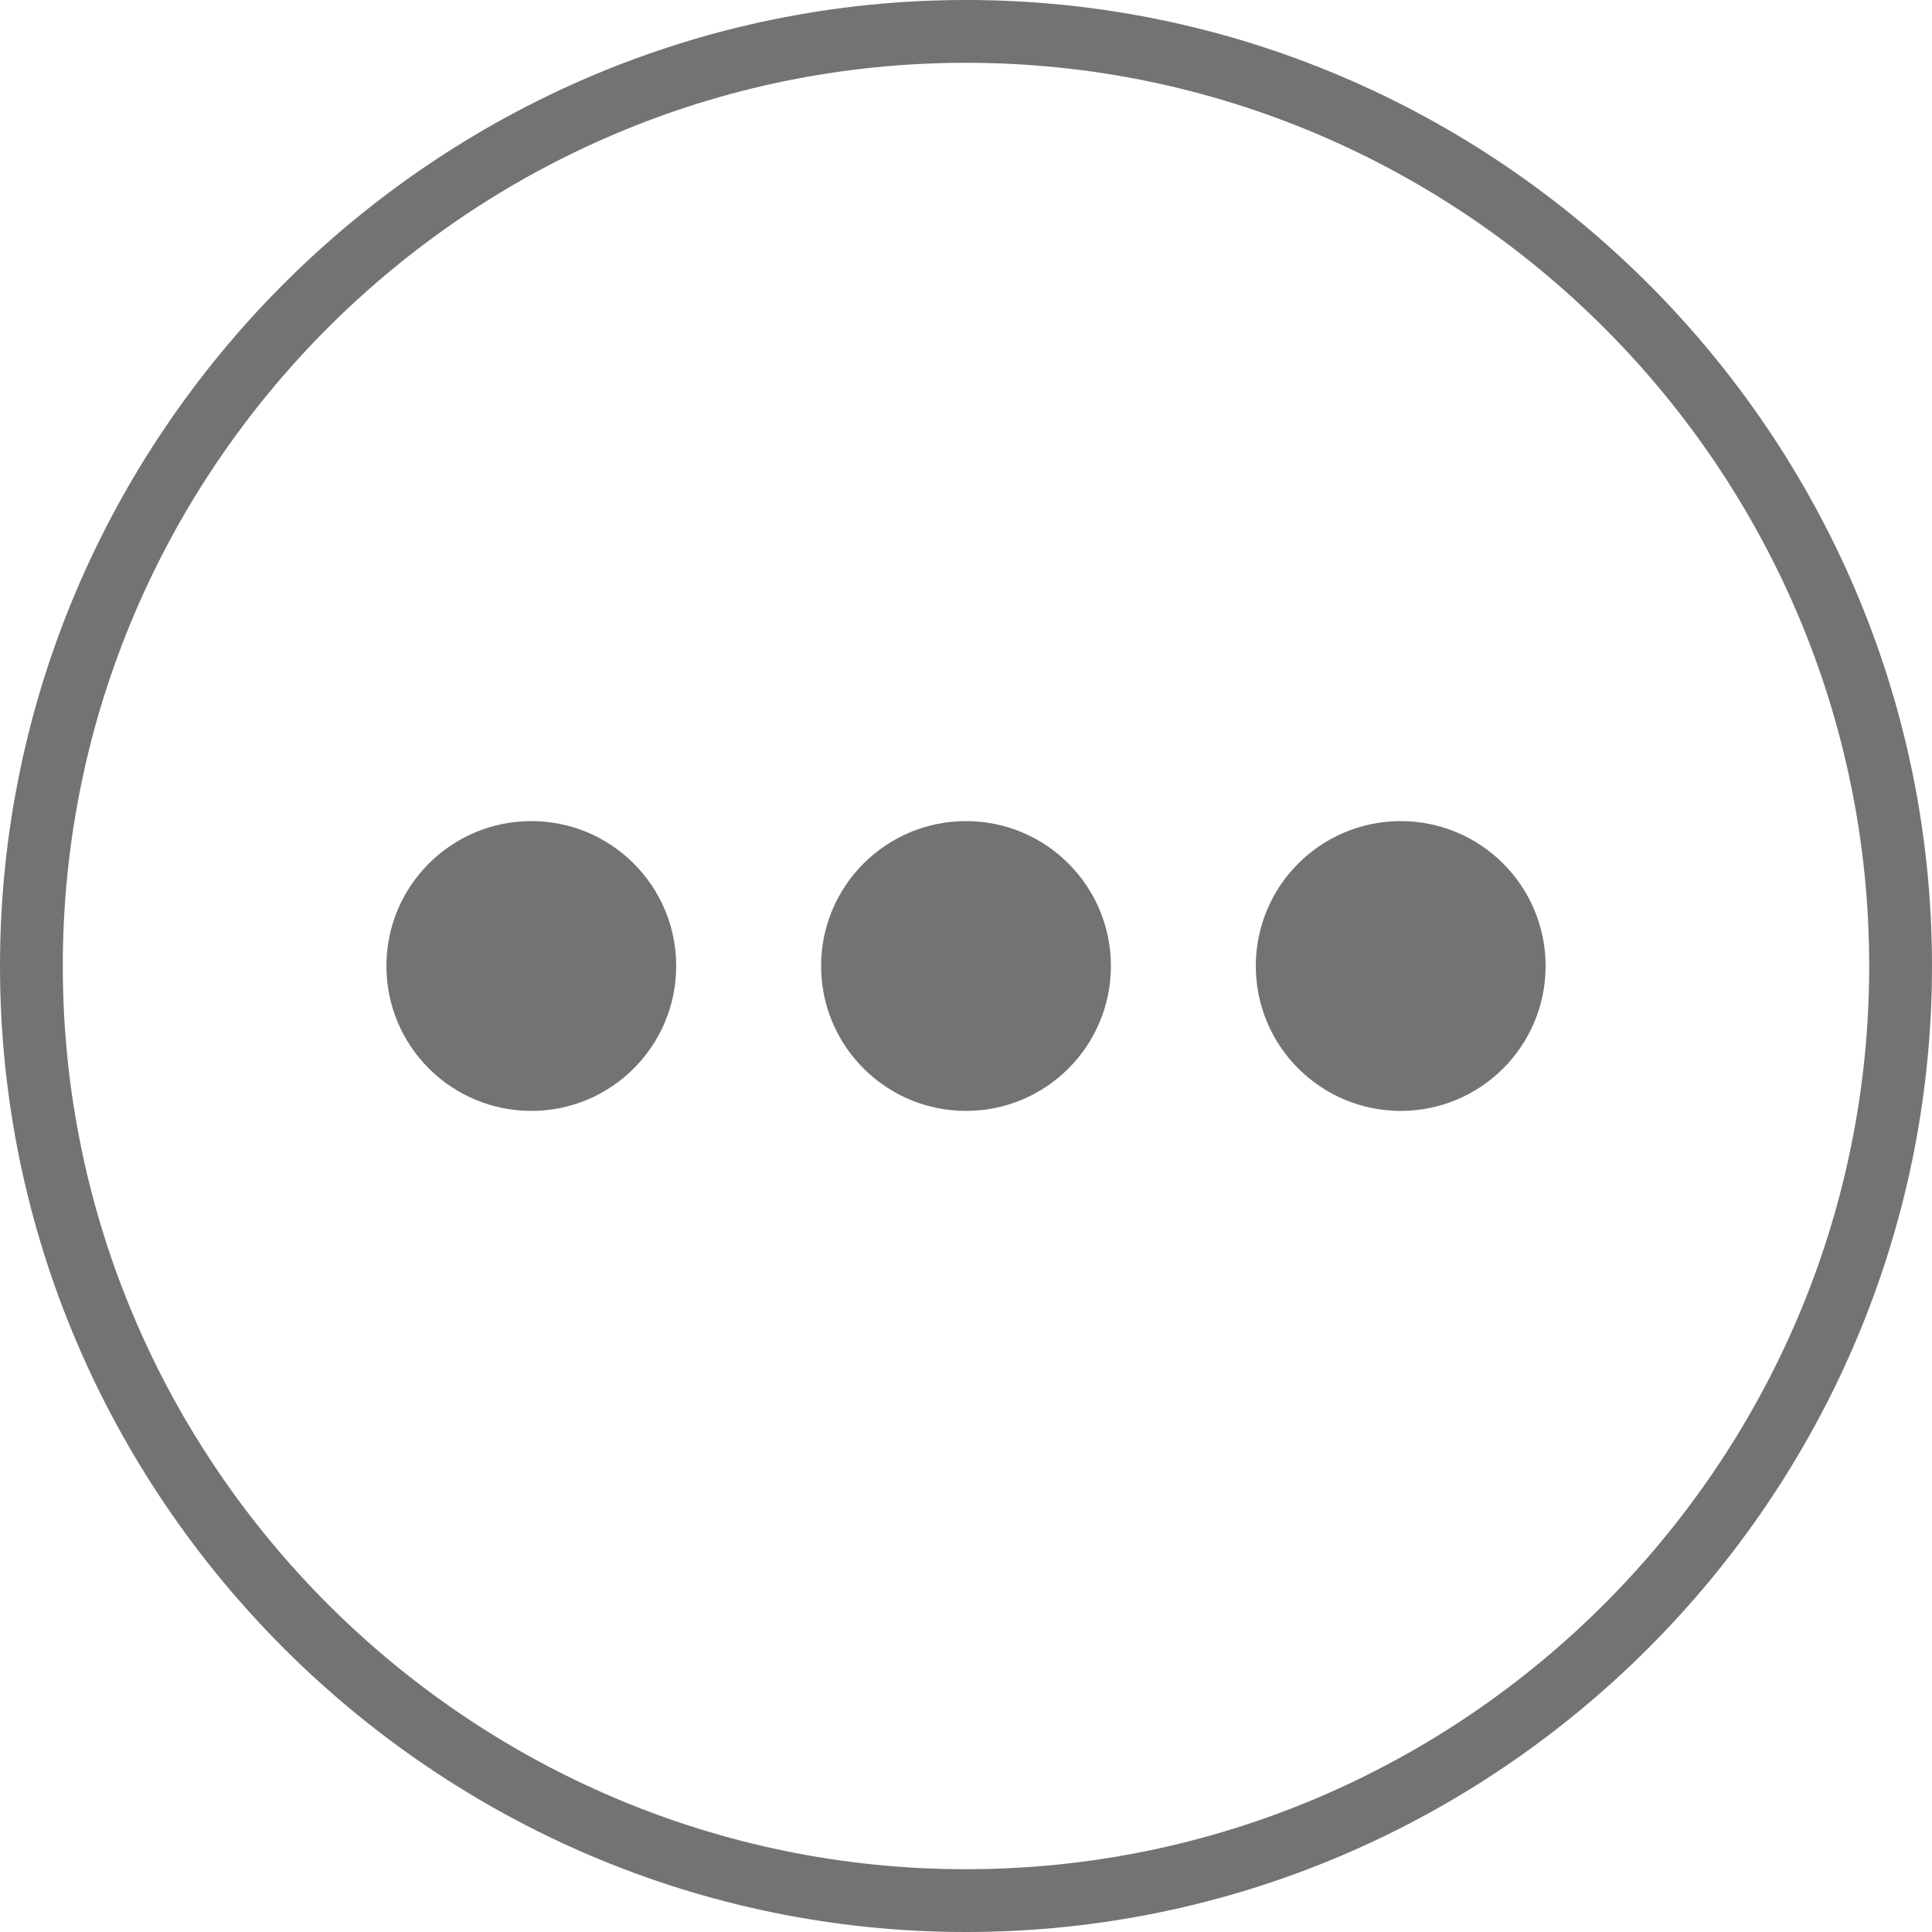
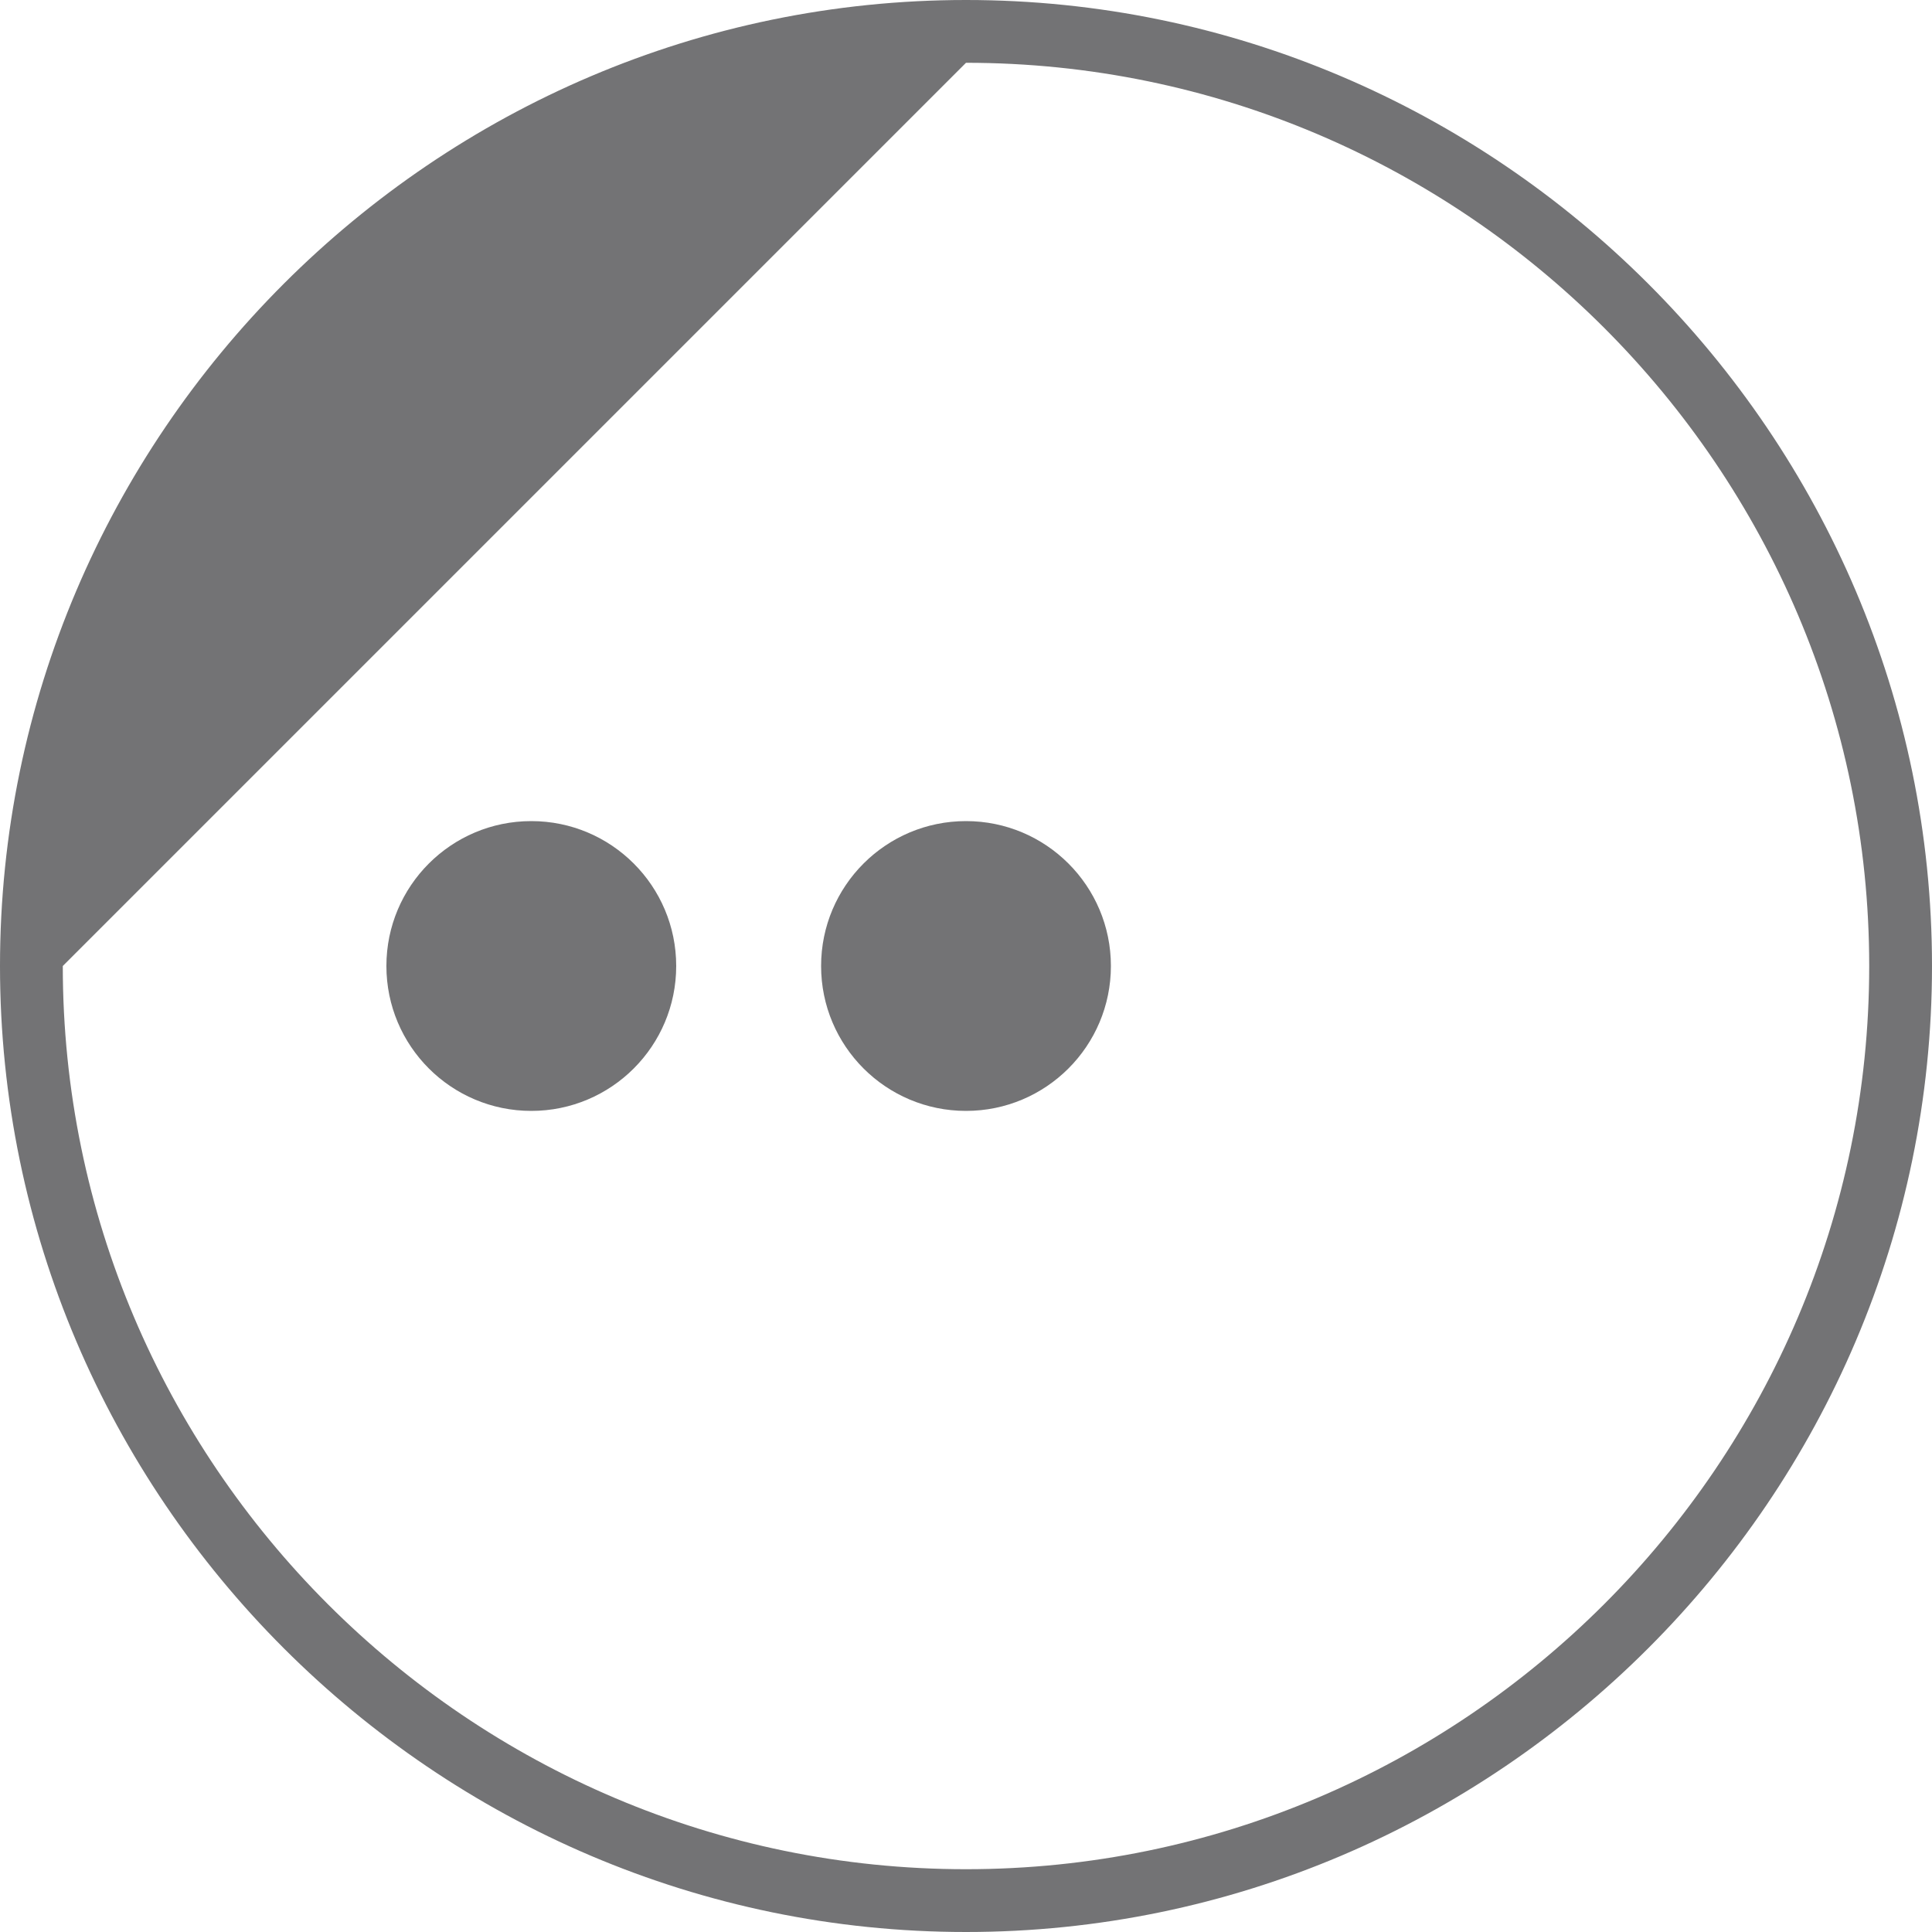
<svg xmlns="http://www.w3.org/2000/svg" version="1.1" id="Layer_1" x="0px" y="0px" width="40px" height="40px" viewBox="67.5 -5 40 40" xml:space="preserve">
  <g id="bg_7_">
    <g id="bg">
      <g>
        <g>
-           <path fill="#737375" d="M87.5-3.7c10.3,0,18.7,8.4,18.7,18.7s-8.4,18.7-18.7,18.7S68.8,25.3,68.8,15S77.2-3.7,87.5-3.7 M87.5-5      c-11,0-20,9-20,20s9,20,20,20s20-9,20-20S98.5-5,87.5-5L87.5-5z" />
+           <path fill="#737375" d="M87.5-3.7c10.3,0,18.7,8.4,18.7,18.7s-8.4,18.7-18.7,18.7S68.8,25.3,68.8,15M87.5-5      c-11,0-20,9-20,20s9,20,20,20s20-9,20-20S98.5-5,87.5-5L87.5-5z" />
        </g>
      </g>
    </g>
  </g>
  <circle fill="#737375" cx="78.5" cy="15" r="3" />
  <circle fill="#737375" cx="87.5" cy="15" r="3" />
-   <circle fill="#737375" cx="96.5" cy="15" r="3" />
</svg>